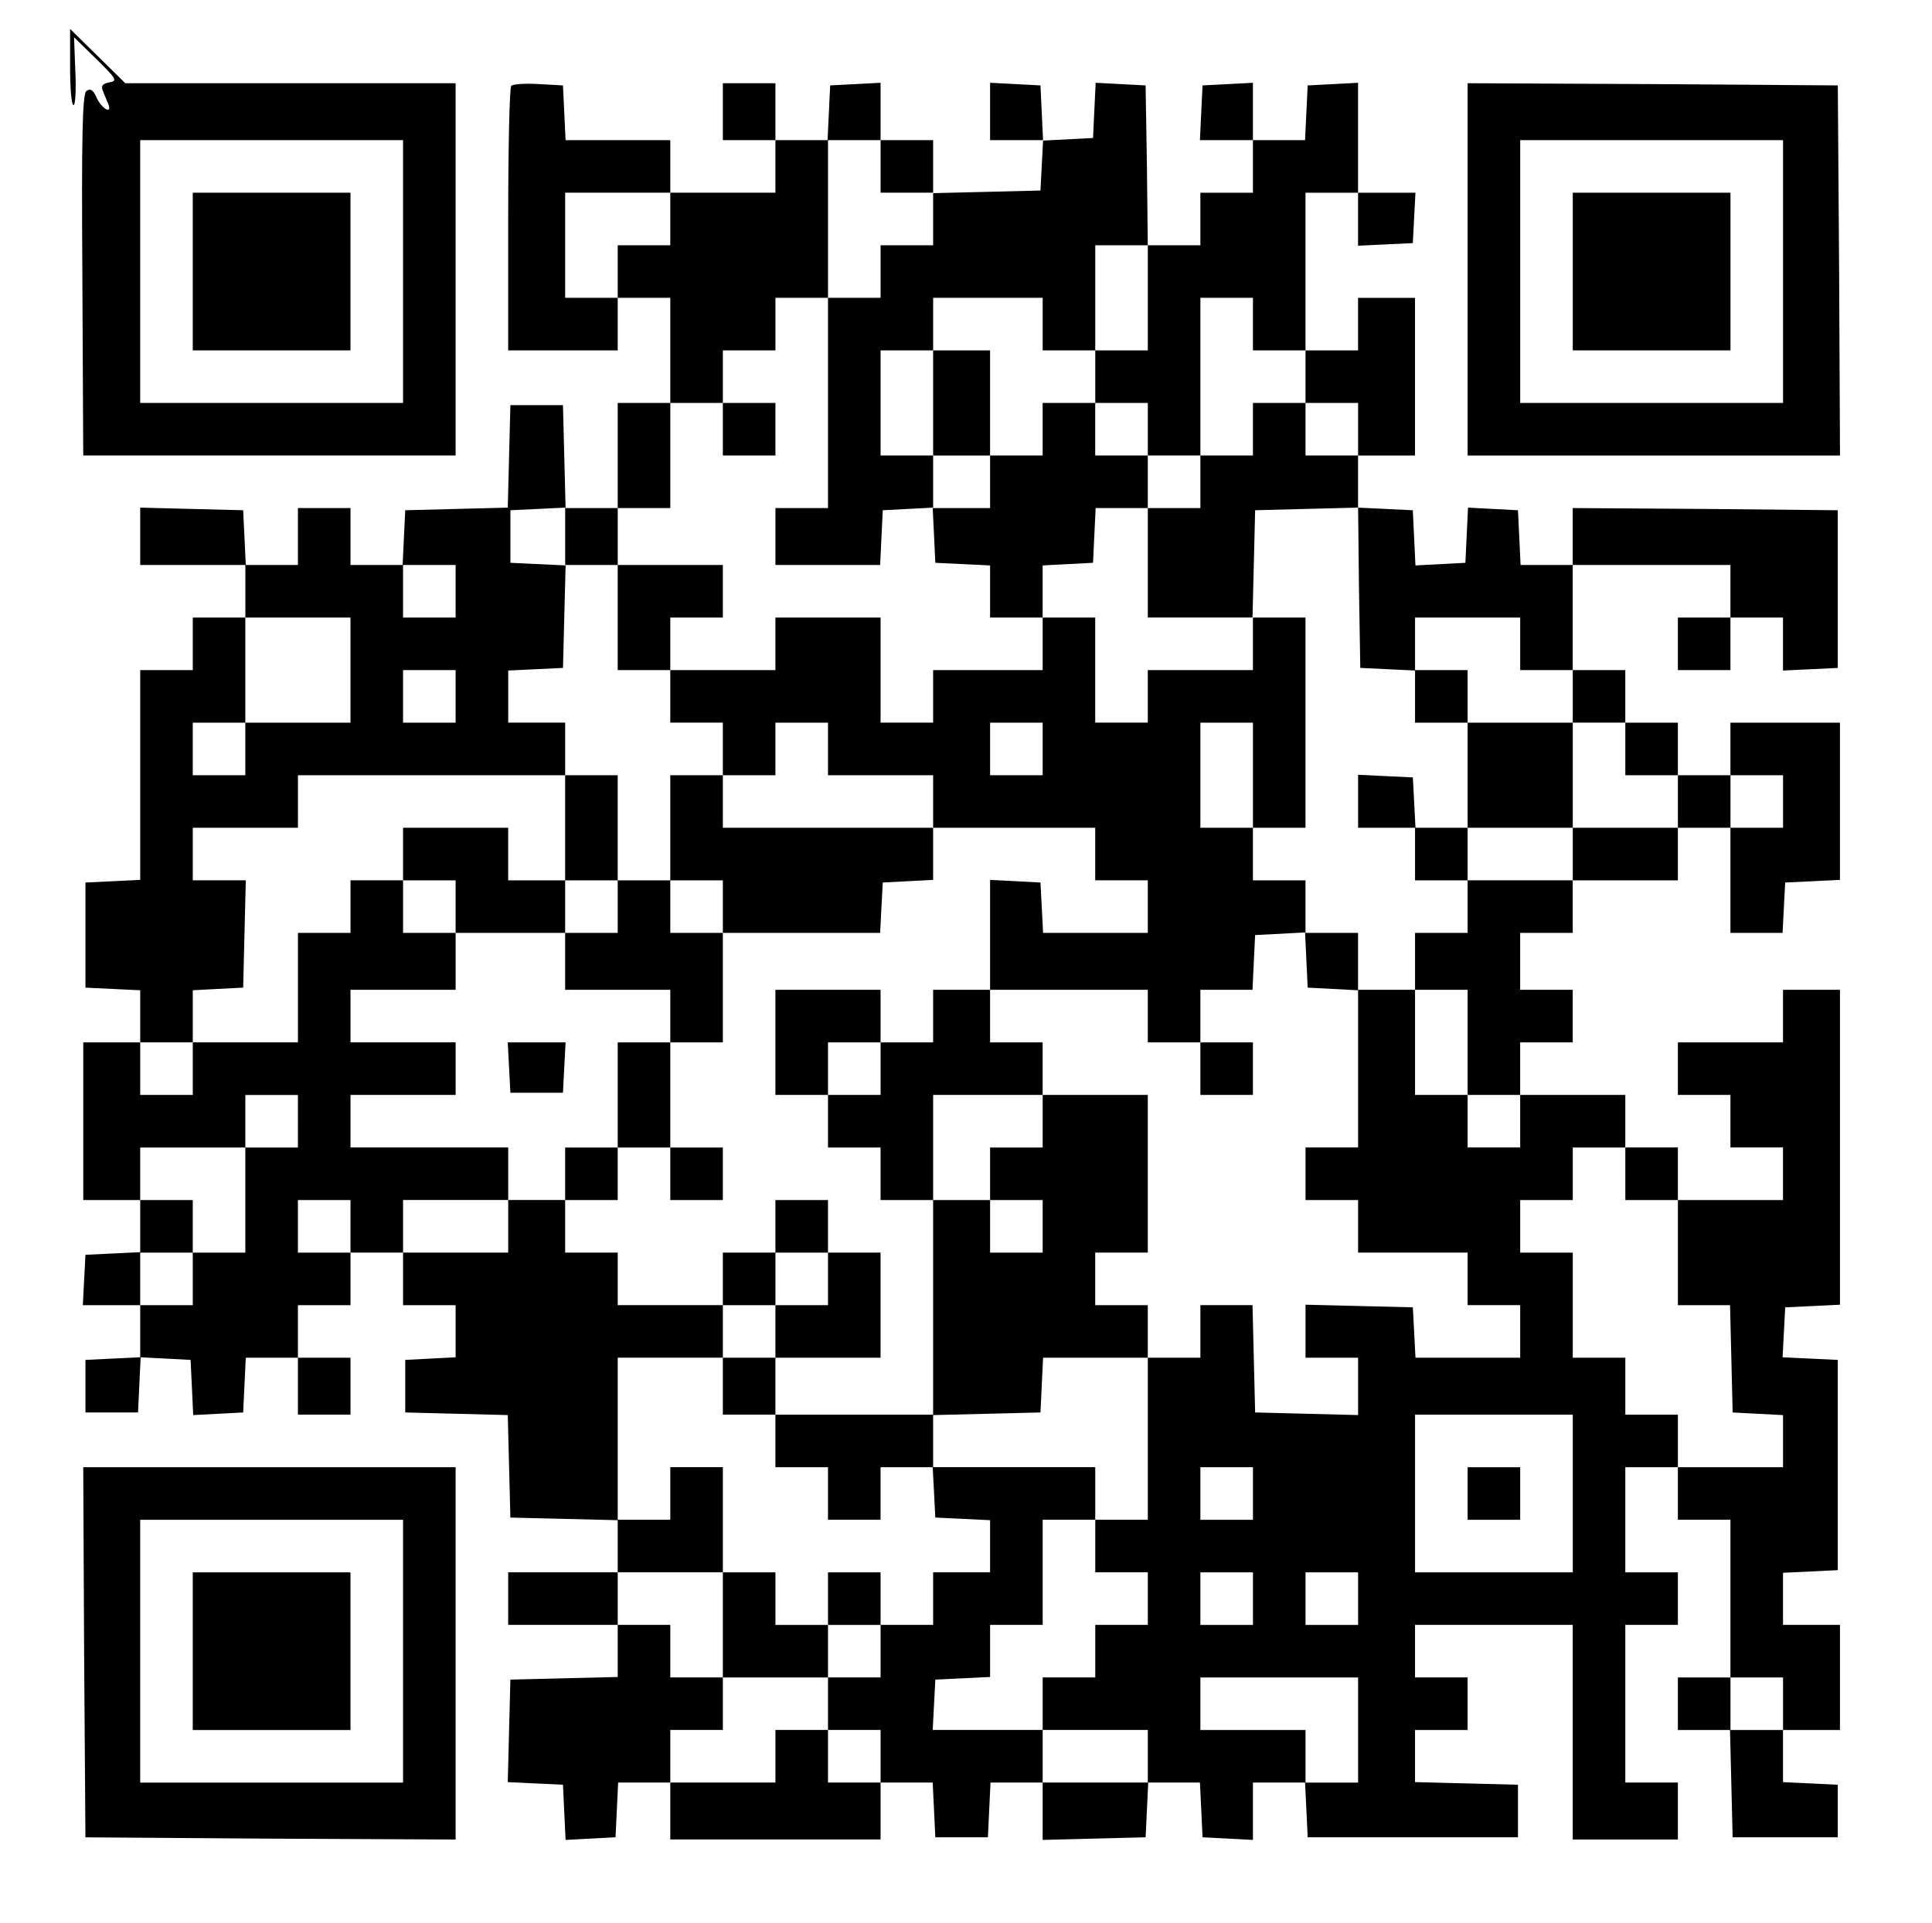
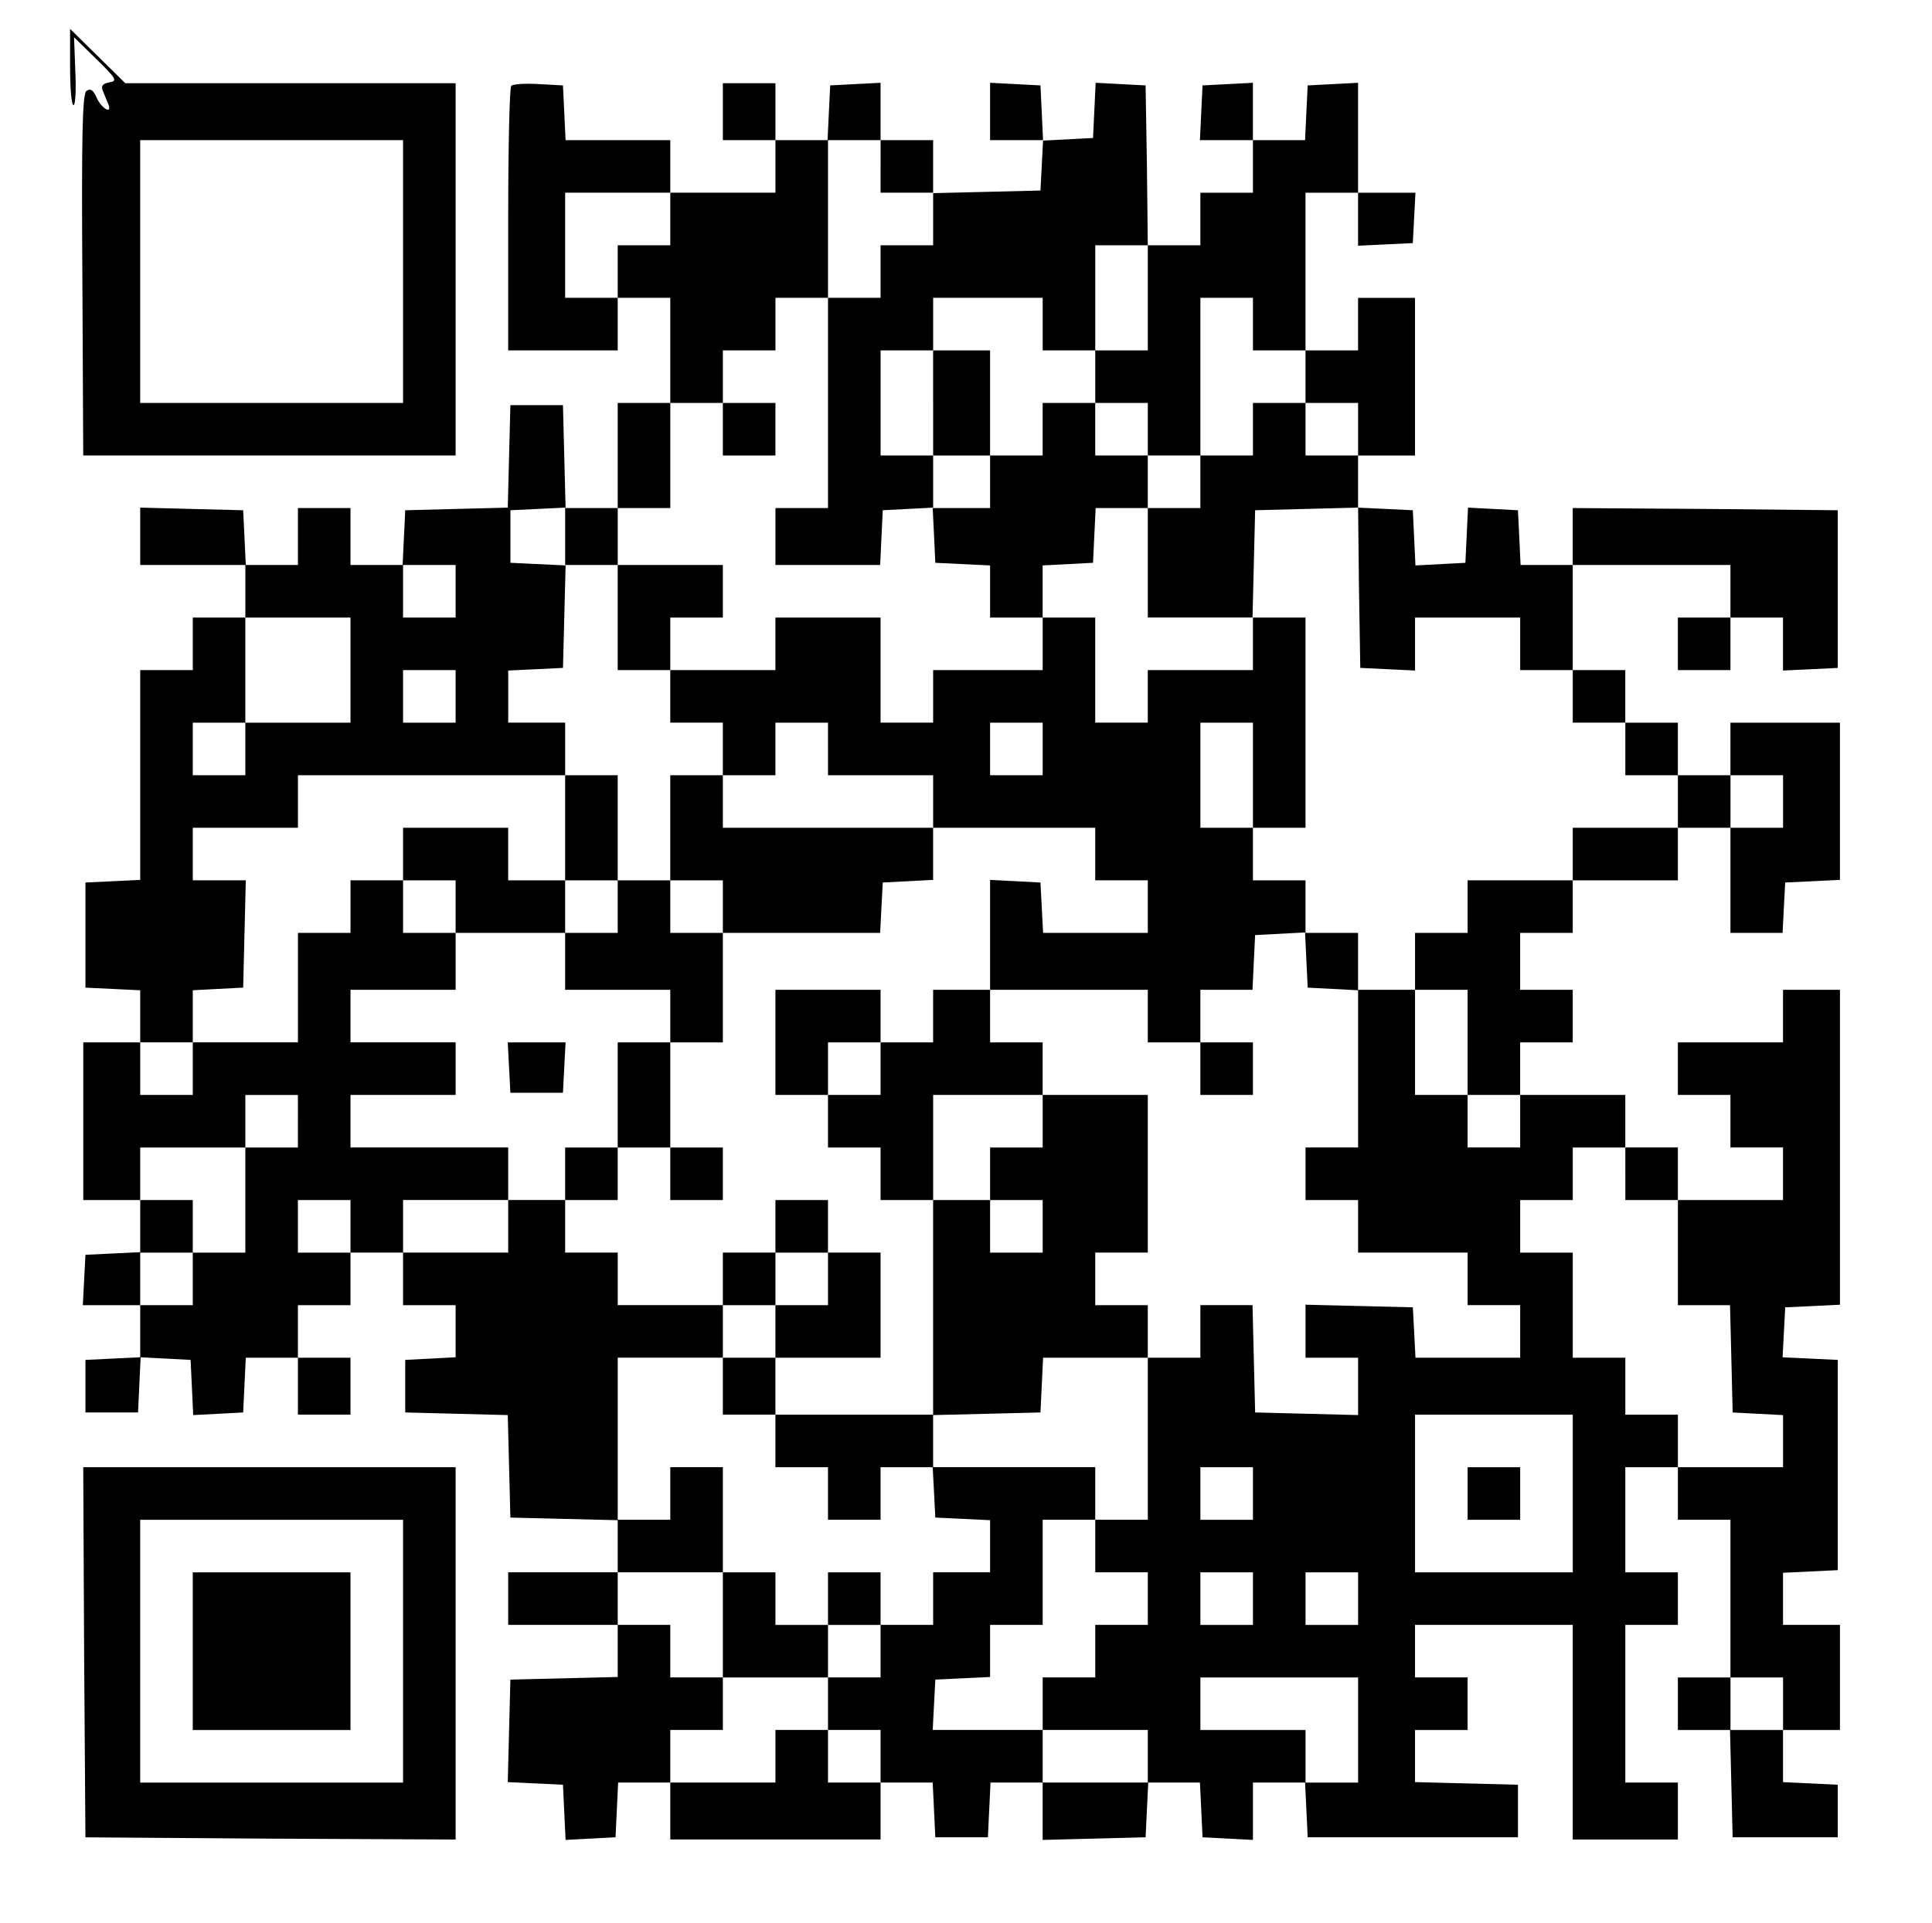
<svg xmlns="http://www.w3.org/2000/svg" version="1.0" width="441pt" height="439pt" viewBox="0 0 441 439" preserveAspectRatio="xMidYMid meet">
  <g transform="translate(0,439) scale(0.1,-0.1)" fill="#000000" stroke="none">
    <path d="M160 4237 c0 -48 3 -87 8 -87 4 0 6 35 4 77 l-3 78 51 -50 c45 -44 49 -50 30 -53 -16 -3 -20 -8 -15 -20 4 -9 9 -23 12 -29 10 -25 -14 -12 -26 13 -8 19 -15 23 -24 16 -9 -8 -11 -106 -9 -421 l2 -411 425 0 425 0 0 425 0 425 -377 0 -377 0 -63 62 -63 62 0 -87z m760 -467 l0 -300 -300 0 -300 0 0 300 0 300 300 0 300 0 0 -300z" />
-     <path d="M440 3770 l0 -180 180 0 180 0 0 180 0 180 -180 0 -180 0 0 -180z" />
    <path d="M1167 4194 c-4 -4 -7 -142 -7 -306 l0 -298 125 0 125 0 0 60 0 60 60 0 60 0 0 -120 0 -120 -60 0 -60 0 0 -120 0 -120 -60 0 -59 0 -3 118 -3 117 -60 0 -60 0 -3 -117 -3 -117 -117 -3 -117 -3 -3 -62 -3 -63 -59 0 -60 0 0 65 0 65 -60 0 -60 0 0 -65 0 -65 -60 0 -59 0 -3 63 -3 62 -118 3 -117 3 0 -66 0 -65 120 0 120 0 0 -60 0 -60 -60 0 -60 0 0 -60 0 -60 -60 0 -60 0 0 -240 0 -239 -62 -3 -63 -3 0 -120 0 -120 63 -3 62 -3 0 -59 0 -60 -65 0 -65 0 0 -180 0 -180 65 0 65 0 0 -60 0 -59 -62 -3 -63 -3 -3 -57 -3 -58 66 0 65 0 0 -60 0 -59 -63 -3 -62 -3 0 -60 0 -60 60 0 60 0 3 63 3 63 57 -3 57 -3 3 -63 3 -63 57 3 57 3 3 63 3 62 59 0 60 0 0 -65 0 -65 60 0 60 0 0 65 0 65 -60 0 -60 0 0 60 0 60 60 0 60 0 0 60 0 60 60 0 60 0 0 -60 0 -60 60 0 60 0 0 -60 0 -59 -57 -3 -58 -3 0 -60 0 -60 117 -3 117 -3 3 -117 3 -117 123 -3 122 -3 0 -59 0 -60 -125 0 -125 0 0 -60 0 -60 125 0 125 0 0 -60 0 -59 -122 -3 -123 -3 -3 -117 -3 -117 63 -3 63 -3 3 -63 3 -63 57 3 57 3 3 63 3 62 59 0 60 0 0 -65 0 -65 240 0 240 0 0 65 0 65 60 0 59 0 3 -63 3 -62 60 0 60 0 3 63 3 62 59 0 60 0 0 -65 0 -66 118 3 117 3 3 63 3 62 59 0 59 0 3 -62 3 -63 58 -3 57 -3 0 66 0 65 60 0 59 0 3 -62 3 -63 240 0 240 0 0 60 0 60 -117 3 -118 3 0 59 0 60 60 0 60 0 0 60 0 60 -60 0 -60 0 0 60 0 60 180 0 180 0 0 -245 0 -245 120 0 120 0 0 65 0 65 -60 0 -60 0 0 180 0 180 60 0 60 0 0 60 0 60 -60 0 -60 0 0 120 0 120 60 0 60 0 0 -60 0 -60 60 0 60 0 0 -180 0 -180 -60 0 -60 0 0 -60 0 -60 60 0 59 0 3 -122 3 -123 120 0 120 0 0 60 0 60 -62 3 -63 3 0 59 0 60 65 0 65 0 0 120 0 120 -65 0 -65 0 0 60 0 59 63 3 62 3 0 240 0 240 -63 3 -63 3 3 57 3 57 63 3 62 3 0 359 0 360 -65 0 -65 0 0 -60 0 -60 -120 0 -120 0 0 -60 0 -60 60 0 60 0 0 -60 0 -60 60 0 60 0 0 -60 0 -60 -120 0 -120 0 0 60 0 60 -60 0 -60 0 0 60 0 60 -120 0 -120 0 0 60 0 60 60 0 60 0 0 60 0 60 -60 0 -60 0 0 65 0 65 60 0 60 0 0 60 0 60 120 0 120 0 0 60 0 60 60 0 60 0 0 -120 0 -120 60 0 59 0 3 58 3 57 63 3 62 3 0 179 0 180 -125 0 -125 0 0 -60 0 -60 -60 0 -60 0 0 60 0 60 -60 0 -60 0 0 60 0 60 -60 0 -60 0 0 120 0 120 180 0 180 0 0 -60 0 -60 -60 0 -60 0 0 -60 0 -60 60 0 60 0 0 60 0 60 60 0 60 0 0 -60 0 -61 63 3 62 3 0 180 0 180 -302 3 -303 2 0 -65 0 -65 -60 0 -59 0 -3 63 -3 62 -57 3 -57 3 -3 -63 -3 -63 -57 -3 -57 -3 -3 63 -3 63 -62 3 -63 3 0 59 0 60 65 0 65 0 0 180 0 180 -65 0 -65 0 0 -60 0 -60 -60 0 -60 0 0 180 0 180 60 0 60 0 0 -60 0 -61 63 3 62 3 3 58 3 57 -66 0 -65 0 0 125 0 126 -57 -3 -58 -3 -3 -62 -3 -63 -59 0 -60 0 0 65 0 66 -57 -3 -58 -3 -3 -62 -3 -63 61 0 60 0 0 -60 0 -60 -60 0 -60 0 0 -60 0 -60 -60 0 -60 0 -2 183 -3 182 -57 3 -57 3 -3 -63 -3 -63 -57 -3 -57 -3 -3 63 -3 63 -57 3 -58 3 0 -66 0 -65 60 0 61 0 -3 -57 -3 -58 -122 -3 -123 -3 0 61 0 60 -60 0 -60 0 0 65 0 66 -57 -3 -58 -3 -3 -62 -3 -63 -59 0 -60 0 0 65 0 65 -60 0 -60 0 0 -65 0 -65 60 0 60 0 0 -60 0 -60 -120 0 -120 0 0 60 0 60 -120 0 -119 0 -3 63 -3 62 -55 3 c-31 2 -59 0 -63 -4z m843 -184 l0 -60 60 0 60 0 0 -60 0 -60 -60 0 -60 0 0 -60 0 -60 -60 0 -60 0 0 -240 0 -240 -60 0 -60 0 0 -65 0 -65 120 0 119 0 3 63 3 62 58 3 57 3 0 59 0 60 -60 0 -60 0 0 120 0 120 60 0 60 0 0 60 0 60 125 0 125 0 0 -60 0 -60 60 0 60 0 0 120 0 120 60 0 60 0 0 -120 0 -120 -60 0 -60 0 0 -60 0 -60 60 0 60 0 0 -60 0 -60 60 0 60 0 0 180 0 180 60 0 60 0 0 -60 0 -60 60 0 60 0 0 -60 0 -60 60 0 60 0 0 -60 0 -60 -60 0 -60 0 0 60 0 60 -60 0 -60 0 0 -60 0 -60 -60 0 -60 0 0 -60 0 -60 -60 0 -60 0 0 -125 0 -125 120 0 119 0 3 123 3 122 117 3 118 3 2 -183 3 -183 63 -3 62 -3 0 61 0 60 120 0 120 0 0 -60 0 -60 60 0 60 0 0 -60 0 -60 60 0 60 0 0 -60 0 -60 60 0 60 0 0 -60 0 -60 -120 0 -120 0 0 -60 0 -60 -120 0 -120 0 0 -60 0 -60 -60 0 -60 0 0 -65 0 -65 60 0 60 0 0 -120 0 -120 60 0 60 0 0 -60 0 -60 -60 0 -60 0 0 60 0 60 -60 0 -60 0 0 120 0 120 -65 0 -65 0 0 -180 0 -180 -60 0 -60 0 0 -60 0 -60 60 0 60 0 0 -60 0 -60 125 0 125 0 0 -60 0 -60 60 0 60 0 0 -60 0 -60 -120 0 -119 0 -3 58 -3 57 -122 3 -123 3 0 -61 0 -60 60 0 60 0 0 -65 0 -66 -117 3 -118 3 -3 123 -3 122 -59 0 -60 0 0 -60 0 -60 -60 0 -60 0 0 -185 0 -185 -60 0 -60 0 0 -60 0 -60 60 0 60 0 0 -60 0 -60 -60 0 -60 0 0 -60 0 -60 -60 0 -60 0 0 -60 0 -60 120 0 120 0 0 -60 0 -60 -120 0 -120 0 0 60 0 60 -125 0 -126 0 3 58 3 57 63 3 62 3 0 59 0 60 60 0 60 0 0 120 0 120 60 0 60 0 0 60 0 60 -185 0 -186 0 3 -57 3 -58 63 -3 62 -3 0 -59 0 -60 -65 0 -65 0 0 -60 0 -60 -60 0 -60 0 0 -60 0 -60 -60 0 -60 0 0 -60 0 -60 60 0 60 0 0 -60 0 -60 -60 0 -60 0 0 60 0 60 -60 0 -60 0 0 -60 0 -60 -120 0 -120 0 0 60 0 60 60 0 60 0 0 60 0 60 -60 0 -60 0 0 60 0 60 -60 0 -60 0 0 60 0 60 120 0 120 0 0 120 0 120 -60 0 -60 0 0 -60 0 -60 -60 0 -60 0 0 185 0 185 120 0 120 0 0 60 0 60 -120 0 -120 0 0 60 0 60 -60 0 -60 0 0 60 0 60 -65 0 -65 0 0 -60 0 -60 -120 0 -120 0 0 60 0 60 120 0 120 0 0 60 0 60 -180 0 -180 0 0 60 0 60 120 0 120 0 0 60 0 60 -120 0 -120 0 0 60 0 60 120 0 120 0 0 65 0 65 -60 0 -60 0 0 60 0 60 -60 0 -60 0 0 -60 0 -60 -60 0 -60 0 0 -125 0 -125 -120 0 -120 0 0 -60 0 -60 -60 0 -60 0 0 60 0 60 60 0 60 0 0 60 0 59 57 3 58 3 3 123 3 122 -61 0 -60 0 0 60 0 60 120 0 120 0 0 60 0 60 305 0 305 0 0 60 0 60 -65 0 -65 0 0 60 0 59 63 3 62 3 3 117 3 117 -63 3 -63 3 0 60 0 60 63 3 62 3 0 -66 0 -65 60 0 60 0 0 65 0 65 60 0 60 0 0 120 0 120 60 0 60 0 0 60 0 60 60 0 60 0 0 60 0 60 60 0 60 0 0 180 0 180 60 0 60 0 0 -60z m-480 -120 l0 -60 -60 0 -60 0 0 -60 0 -60 -60 0 -60 0 0 120 0 120 120 0 120 0 0 -60z m-490 -850 l0 -60 -60 0 -60 0 0 60 0 60 60 0 60 0 0 -60z m-240 -180 l0 -120 -120 0 -120 0 0 -60 0 -60 -60 0 -60 0 0 60 0 60 60 0 60 0 0 120 0 120 120 0 120 0 0 -120z m240 -60 l0 -60 -60 0 -60 0 0 60 0 60 60 0 60 0 0 -60z m3030 -240 l0 -60 -60 0 -60 0 0 60 0 60 60 0 60 0 0 -60z m-3390 -730 l0 -60 -60 0 -60 0 0 -120 0 -120 -60 0 -60 0 0 -60 0 -60 -60 0 -60 0 0 60 0 60 60 0 60 0 0 60 0 60 -60 0 -60 0 0 60 0 60 120 0 120 0 0 60 0 60 60 0 60 0 0 -60z m3030 -120 l0 -60 60 0 60 0 0 -120 0 -120 60 0 59 0 3 -122 3 -123 58 -3 57 -3 0 -59 0 -60 -120 0 -120 0 0 60 0 60 -60 0 -60 0 0 65 0 65 -60 0 -60 0 0 120 0 120 -60 0 -60 0 0 60 0 60 60 0 60 0 0 60 0 60 60 0 60 0 0 -60z m-2910 -120 l0 -60 -60 0 -60 0 0 60 0 60 60 0 60 0 0 -60z m2790 -610 l0 -180 -180 0 -180 0 0 180 0 180 180 0 180 0 0 -180z m-730 0 l0 -60 -60 0 -60 0 0 60 0 60 60 0 60 0 0 -60z m0 -240 l0 -60 -60 0 -60 0 0 60 0 60 60 0 60 0 0 -60z m240 0 l0 -60 -60 0 -60 0 0 60 0 60 60 0 60 0 0 -60z m0 -300 l0 -120 -60 0 -60 0 0 60 0 60 -120 0 -120 0 0 60 0 60 180 0 180 0 0 -120z m970 60 l0 -60 -60 0 -60 0 0 60 0 60 60 0 60 0 0 -60z" />
    <path d="M2130 3470 l0 -120 65 0 65 0 0 -60 0 -60 -65 0 -66 0 3 -62 3 -63 63 -3 62 -3 0 -59 0 -60 60 0 60 0 0 -60 0 -60 -125 0 -125 0 0 -60 0 -60 -60 0 -60 0 0 120 0 120 -120 0 -120 0 0 -60 0 -60 -120 0 -120 0 0 60 0 60 60 0 60 0 0 60 0 60 -120 0 -120 0 0 -120 0 -120 60 0 60 0 0 -60 0 -60 60 0 60 0 0 -60 0 -60 -60 0 -60 0 0 -120 0 -120 -60 0 -60 0 0 120 0 120 -60 0 -60 0 0 -120 0 -120 -65 0 -65 0 0 60 0 60 -120 0 -120 0 0 -60 0 -60 60 0 60 0 0 -60 0 -60 125 0 125 0 0 -65 0 -65 120 0 120 0 0 -60 0 -60 -60 0 -60 0 0 -120 0 -120 -60 0 -60 0 0 -60 0 -60 60 0 60 0 0 60 0 60 60 0 60 0 0 -60 0 -60 60 0 60 0 0 60 0 60 -60 0 -60 0 0 120 0 120 60 0 60 0 0 125 0 125 180 0 179 0 3 58 3 57 58 3 57 3 0 59 0 60 185 0 185 0 0 -60 0 -60 60 0 60 0 0 -60 0 -60 -120 0 -119 0 -3 58 -3 57 -57 3 -58 3 0 -126 0 -125 -65 0 -65 0 0 -60 0 -60 -60 0 -60 0 0 60 0 60 -120 0 -120 0 0 -120 0 -120 60 0 60 0 0 -60 0 -60 60 0 60 0 0 -60 0 -60 60 0 60 0 0 -245 0 -245 -180 0 -180 0 0 65 0 65 120 0 120 0 0 120 0 120 -60 0 -60 0 0 60 0 60 -60 0 -60 0 0 -60 0 -60 -60 0 -60 0 0 -60 0 -60 60 0 60 0 0 -60 0 -60 -60 0 -60 0 0 -65 0 -65 60 0 60 0 0 -60 0 -60 60 0 60 0 0 -60 0 -60 60 0 60 0 0 60 0 60 60 0 60 0 0 60 0 59 123 3 122 3 3 62 3 63 119 0 120 0 0 60 0 60 -60 0 -60 0 0 60 0 60 60 0 60 0 0 180 0 180 -120 0 -120 0 0 60 0 60 -60 0 -60 0 0 60 0 60 180 0 180 0 0 -60 0 -60 60 0 60 0 0 -60 0 -60 60 0 60 0 0 60 0 60 -60 0 -60 0 0 60 0 60 60 0 59 0 3 63 3 62 57 3 57 3 3 -63 3 -63 58 -3 57 -3 0 66 0 65 -60 0 -60 0 0 60 0 60 -60 0 -60 0 0 60 0 60 60 0 60 0 0 240 0 240 -60 0 -60 0 0 -60 0 -60 -120 0 -120 0 0 -60 0 -60 -60 0 -60 0 0 120 0 120 -60 0 -60 0 0 60 0 59 58 3 57 3 3 63 3 62 59 0 60 0 0 60 0 60 -60 0 -60 0 0 60 0 60 -60 0 -60 0 0 -60 0 -60 -60 0 -60 0 0 120 0 120 -65 0 -65 0 0 -120z m-240 -790 l0 -60 120 0 120 0 0 -60 0 -60 -240 0 -240 0 0 60 0 60 60 0 60 0 0 60 0 60 60 0 60 0 0 -60z m490 0 l0 -60 -60 0 -60 0 0 60 0 60 60 0 60 0 0 -60z m480 -60 l0 -120 -60 0 -60 0 0 120 0 120 60 0 60 0 0 -120z m-1450 -300 l0 -60 -60 0 -60 0 0 60 0 60 60 0 60 0 0 -60z m240 0 l0 -60 -60 0 -60 0 0 60 0 60 60 0 60 0 0 -60z m360 -370 l0 -60 -60 0 -60 0 0 60 0 60 60 0 60 0 0 -60z m370 -120 l0 -60 -60 0 -60 0 0 -60 0 -60 60 0 60 0 0 -60 0 -60 -60 0 -60 0 0 60 0 60 -65 0 -65 0 0 120 0 120 125 0 125 0 0 -60z m-490 -360 l0 -60 -60 0 -60 0 0 60 0 60 60 0 60 0 0 -60z" />
    <path d="M1650 3410 l0 -60 60 0 60 0 0 60 0 60 -60 0 -60 0 0 -60z" />
-     <path d="M3230 2800 l0 -60 60 0 60 0 0 -120 0 -120 -60 0 -59 0 -3 58 -3 57 -62 3 -63 3 0 -61 0 -60 65 0 65 0 0 -60 0 -60 60 0 60 0 0 60 0 60 120 0 120 0 0 120 0 120 -120 0 -120 0 0 60 0 60 -60 0 -60 0 0 -60z" />
    <path d="M1162 1953 l3 -58 60 0 60 0 3 58 3 57 -66 0 -66 0 3 -57z" />
    <path d="M1650 680 l0 -120 120 0 120 0 0 60 0 60 60 0 60 0 0 60 0 60 -60 0 -60 0 0 -60 0 -60 -60 0 -60 0 0 60 0 60 -60 0 -60 0 0 -120z" />
    <path d="M3350 980 l0 -60 60 0 60 0 0 60 0 60 -60 0 -60 0 0 -60z" />
-     <path d="M3350 3775 l0 -425 425 0 425 0 -2 423 -3 422 -422 3 -423 2 0 -425z m720 -5 l0 -300 -300 0 -300 0 0 300 0 300 300 0 300 0 0 -300z" />
-     <path d="M3590 3770 l0 -180 180 0 180 0 0 180 0 180 -180 0 -180 0 0 -180z" />
    <path d="M192 618 l3 -423 422 -3 423 -2 0 425 0 425 -425 0 -425 0 2 -422z m728 2 l0 -300 -300 0 -300 0 0 300 0 300 300 0 300 0 0 -300z" />
    <path d="M440 620 l0 -180 180 0 180 0 0 180 0 180 -180 0 -180 0 0 -180z" />
  </g>
</svg>